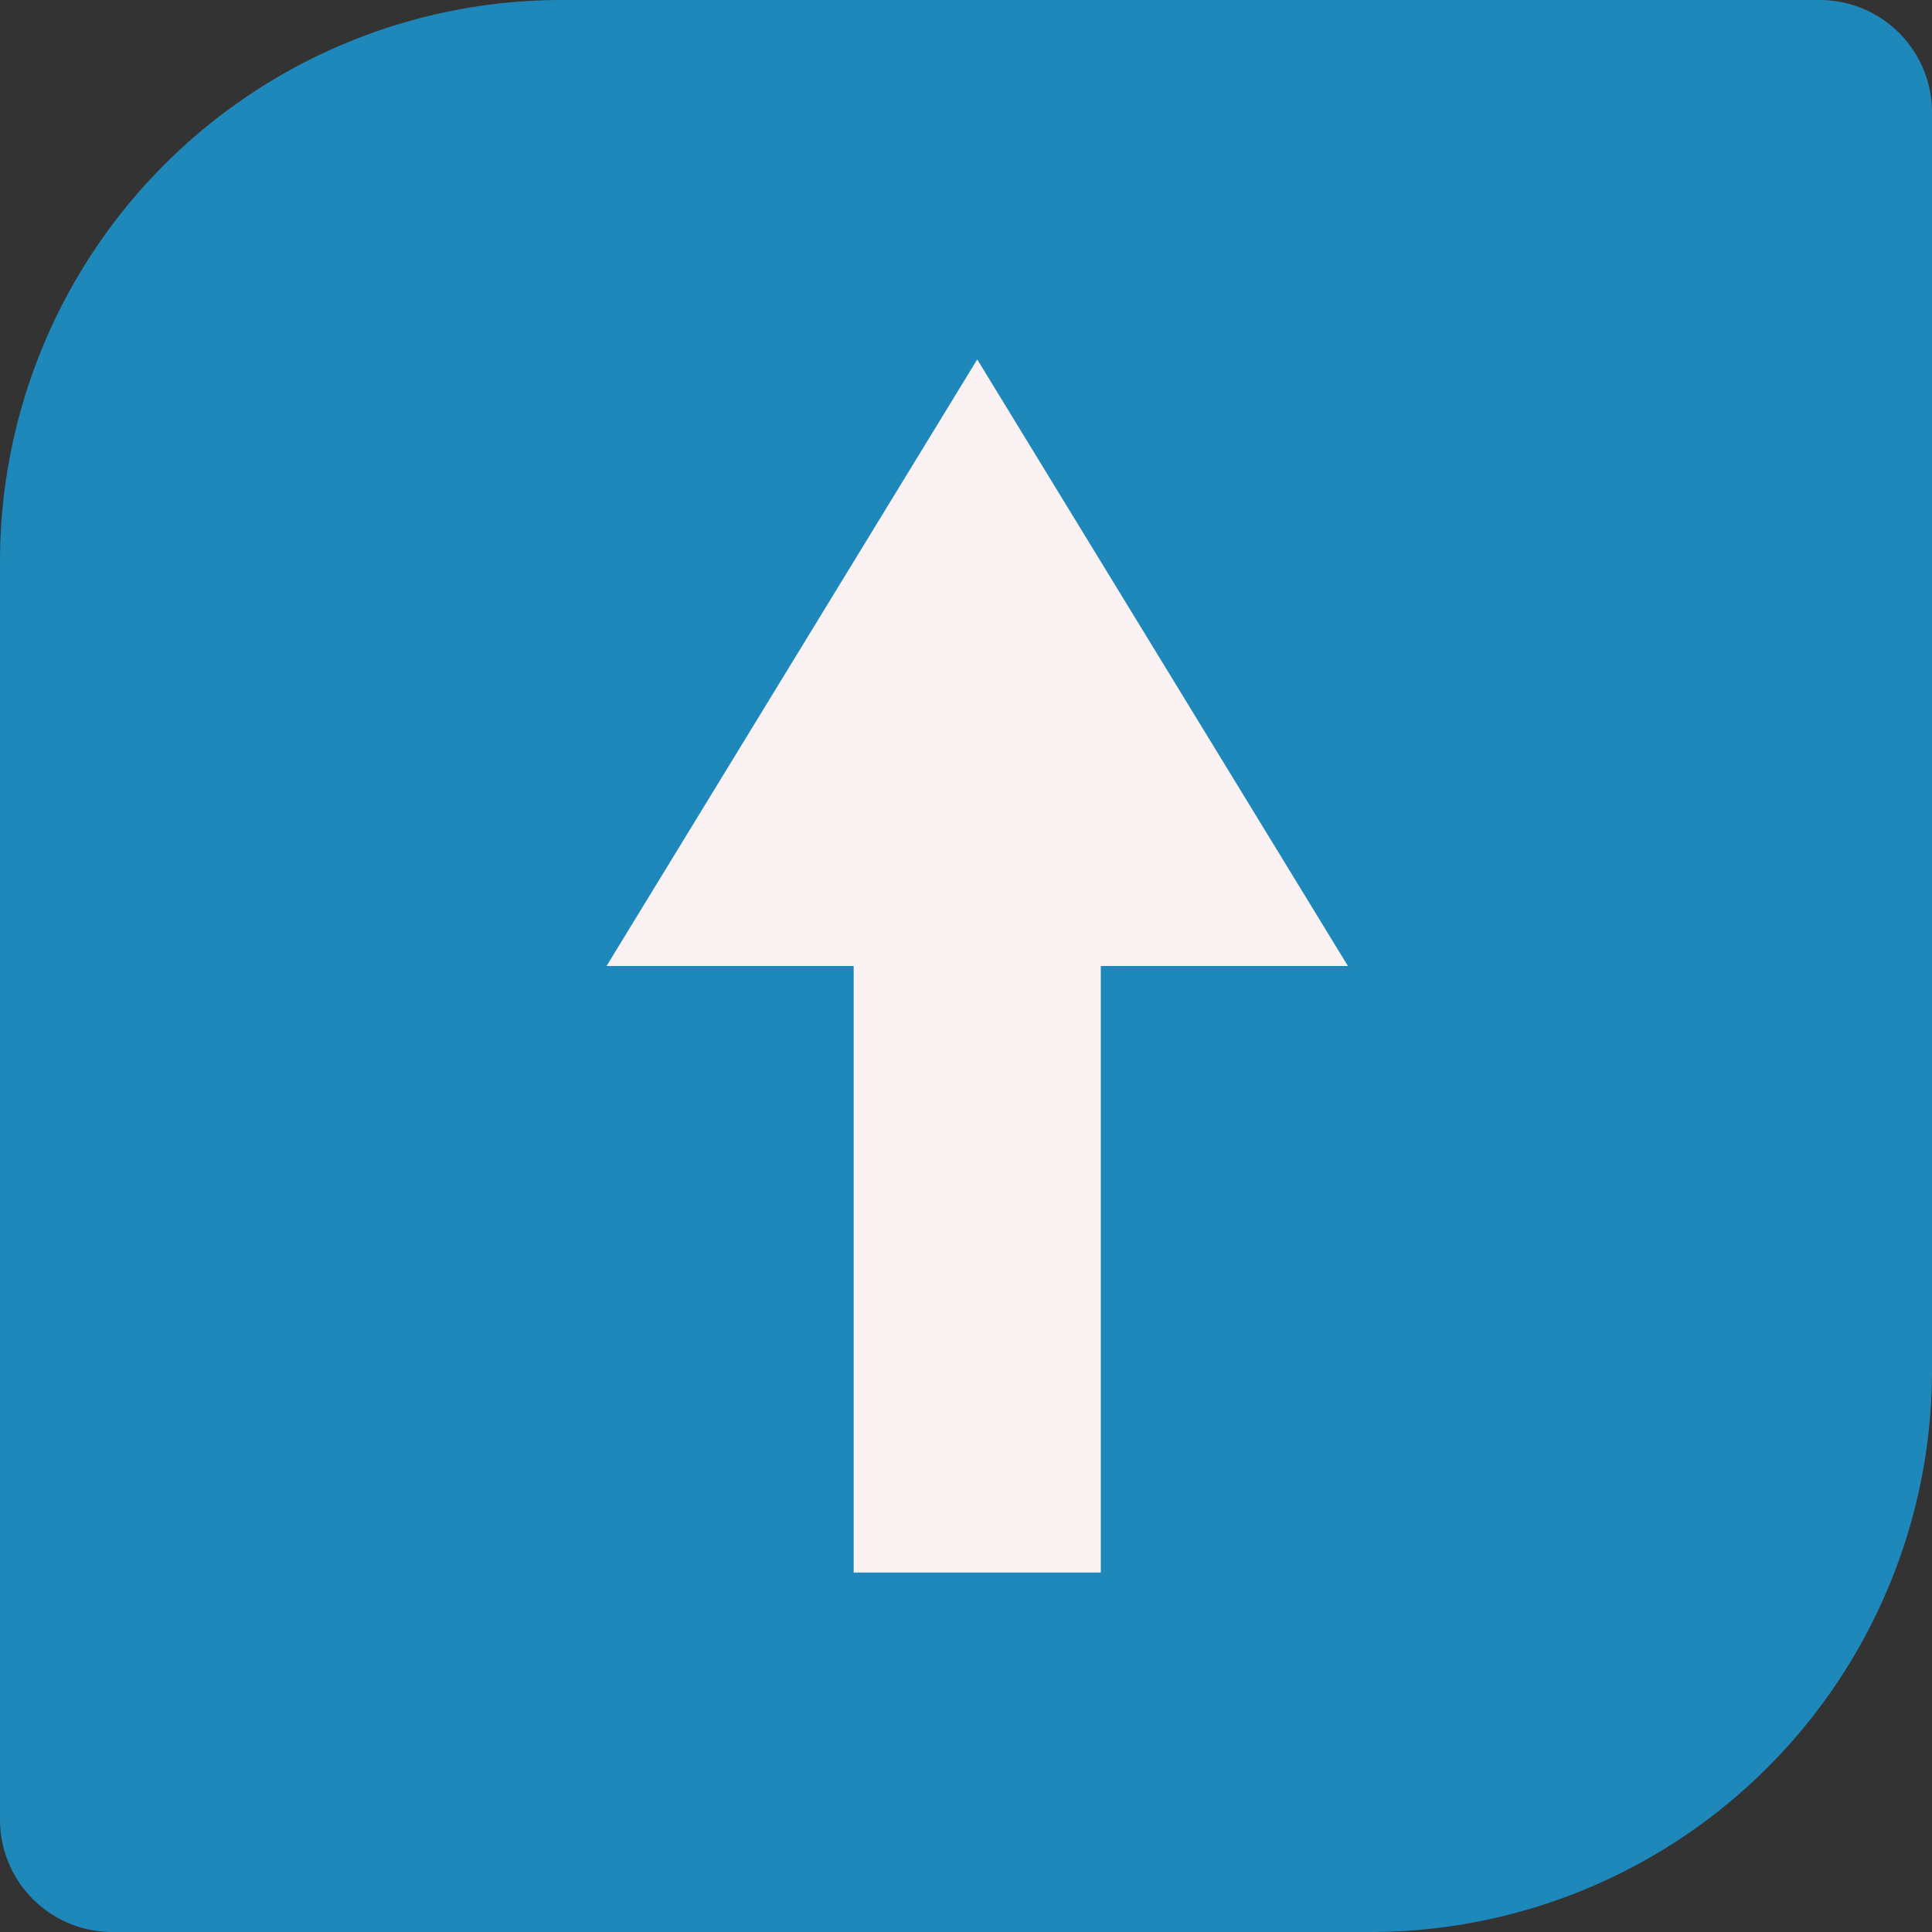
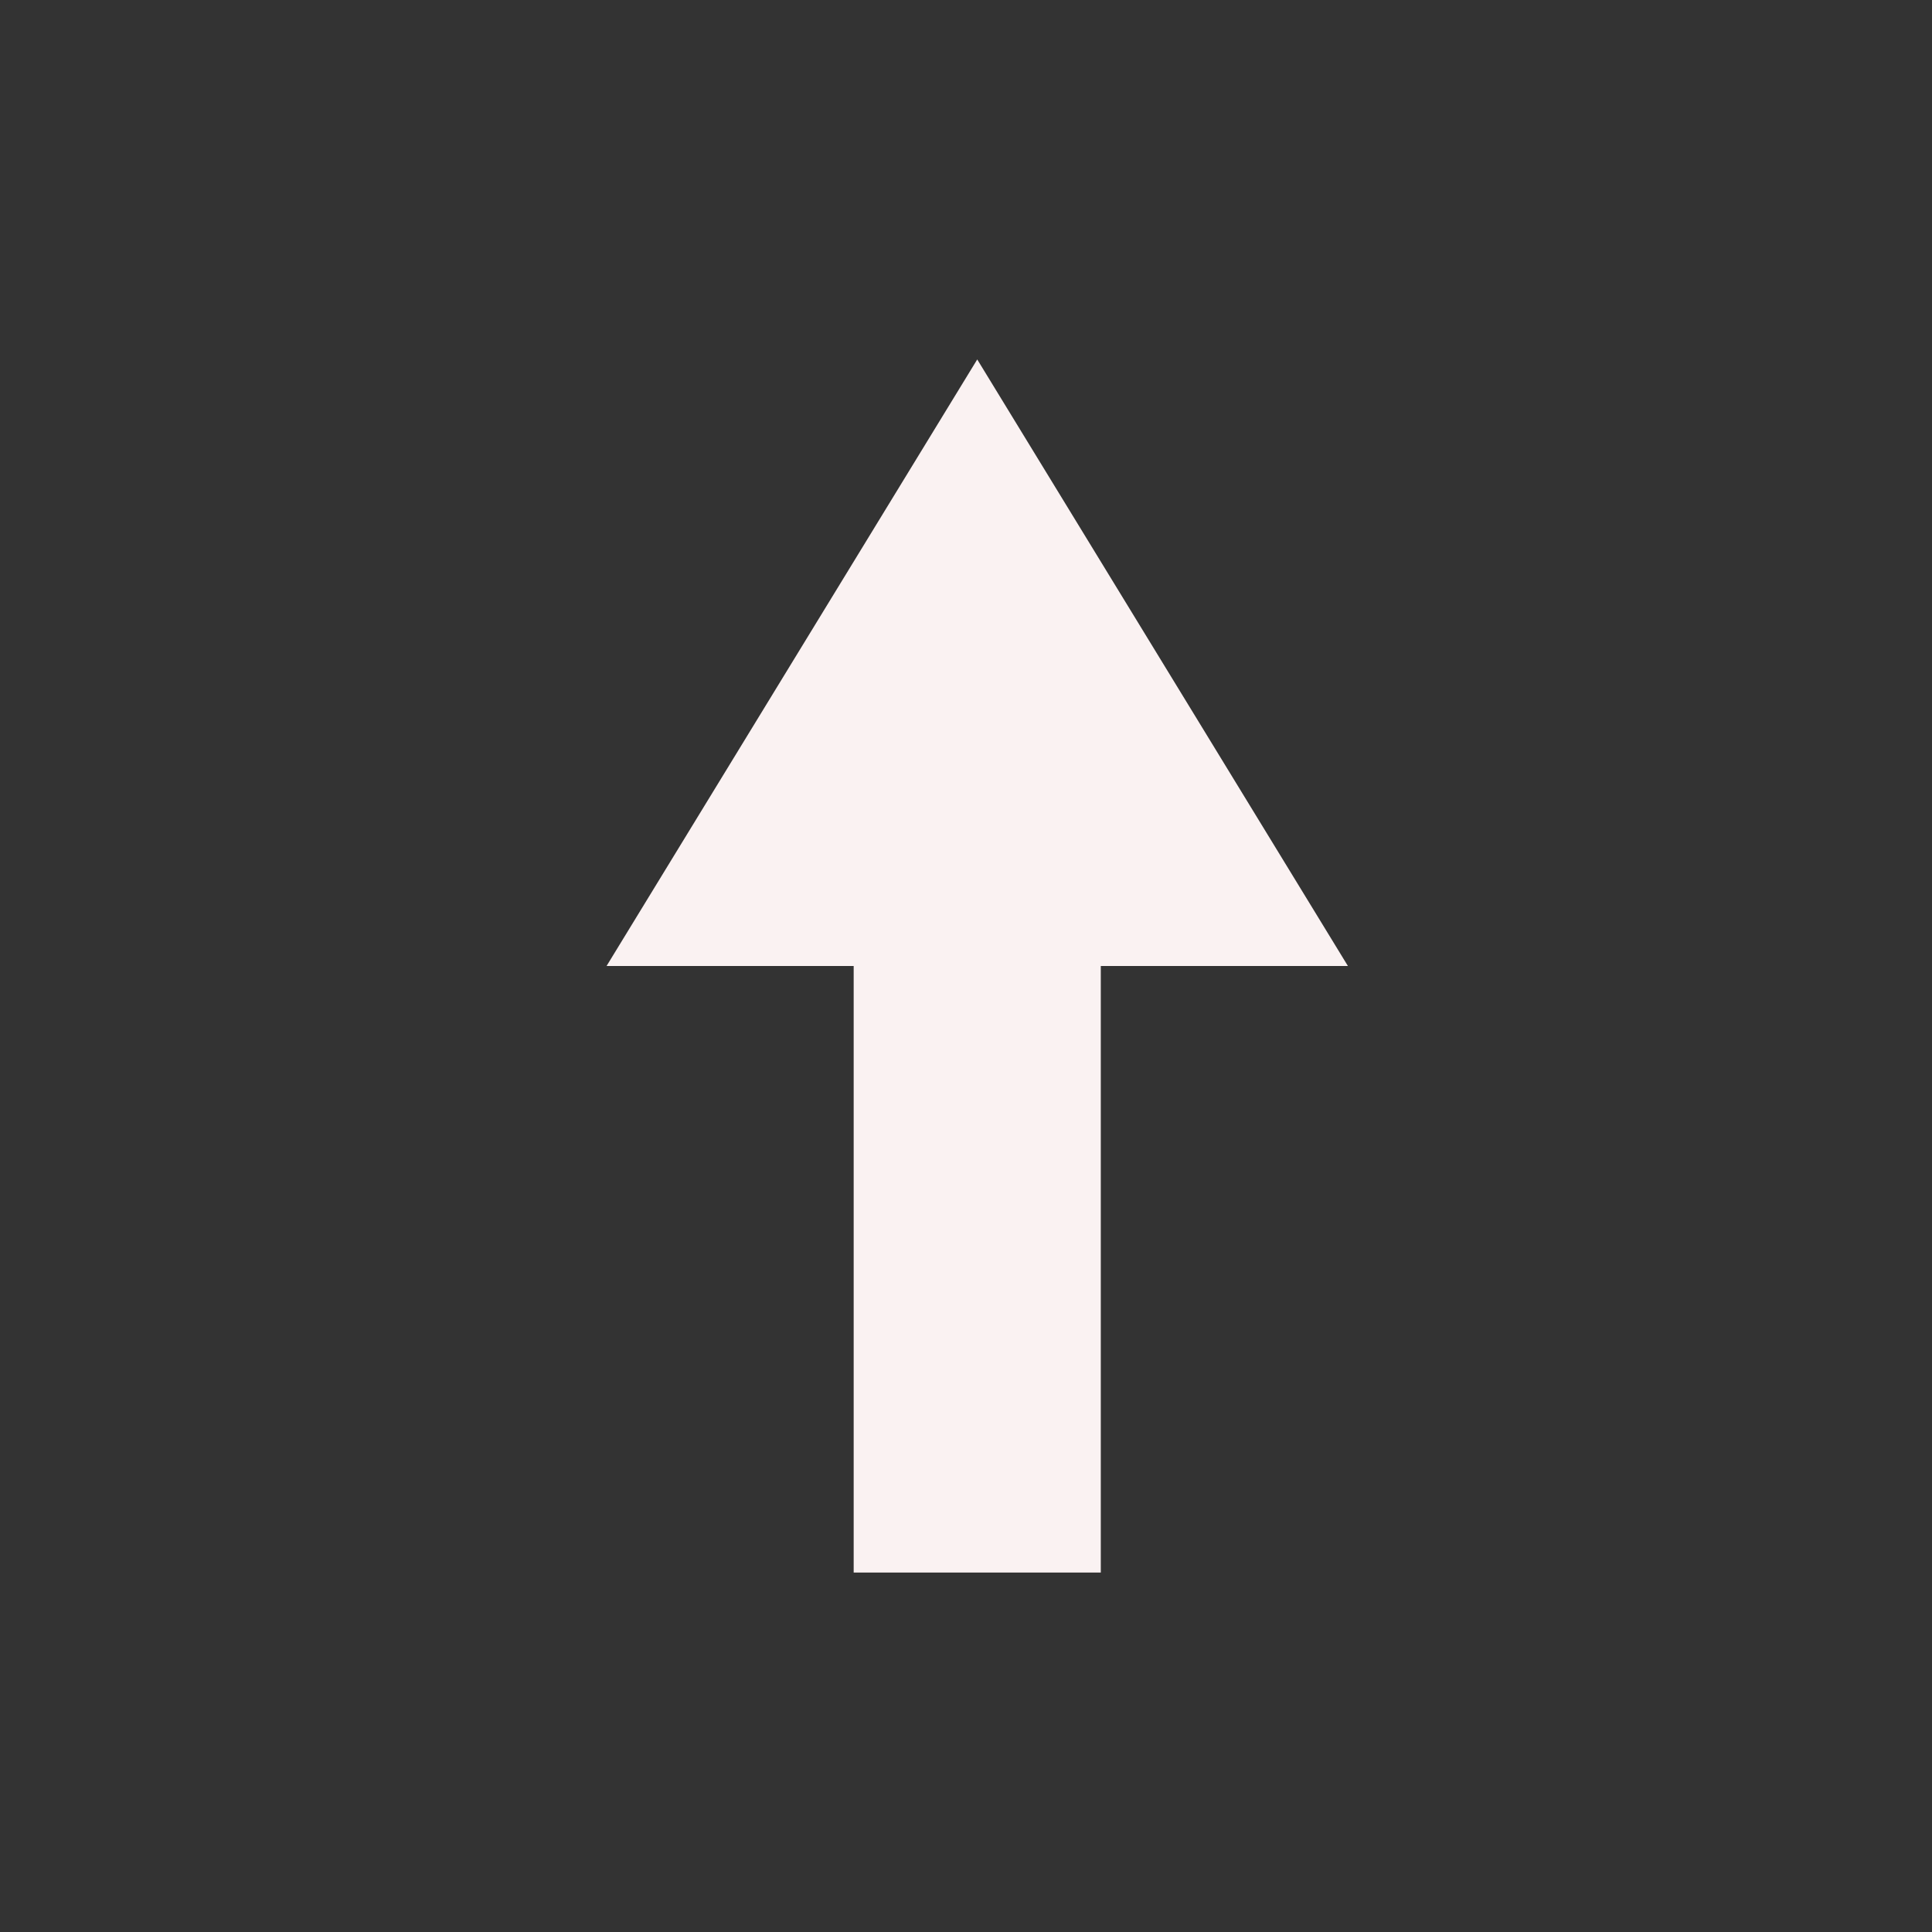
<svg xmlns="http://www.w3.org/2000/svg" width="86" height="86" viewBox="0 0 86 86">
  <rect x="0" y="0" width="86" height="86" fill="#333333" stroke="none" />
  <g transform="translate(-1674 -7148)">
    <g transform="translate(0 -1664)">
-       <path d="M25,0H81a5,5,0,0,1,5,5V61A25,25,0,0,1,61,86H5a5,5,0,0,1-5-5V25A25,25,0,0,1,25,0Z" transform="translate(1674 8812)" fill="#1f88bb" />
-     </g>
+       </g>
    <path d="M-230,14670v-27h-11l16.5-27,16.5,27h-11v27Z" transform="translate(1942 -7452)" fill="#faf2f2" />
  </g>
</svg>